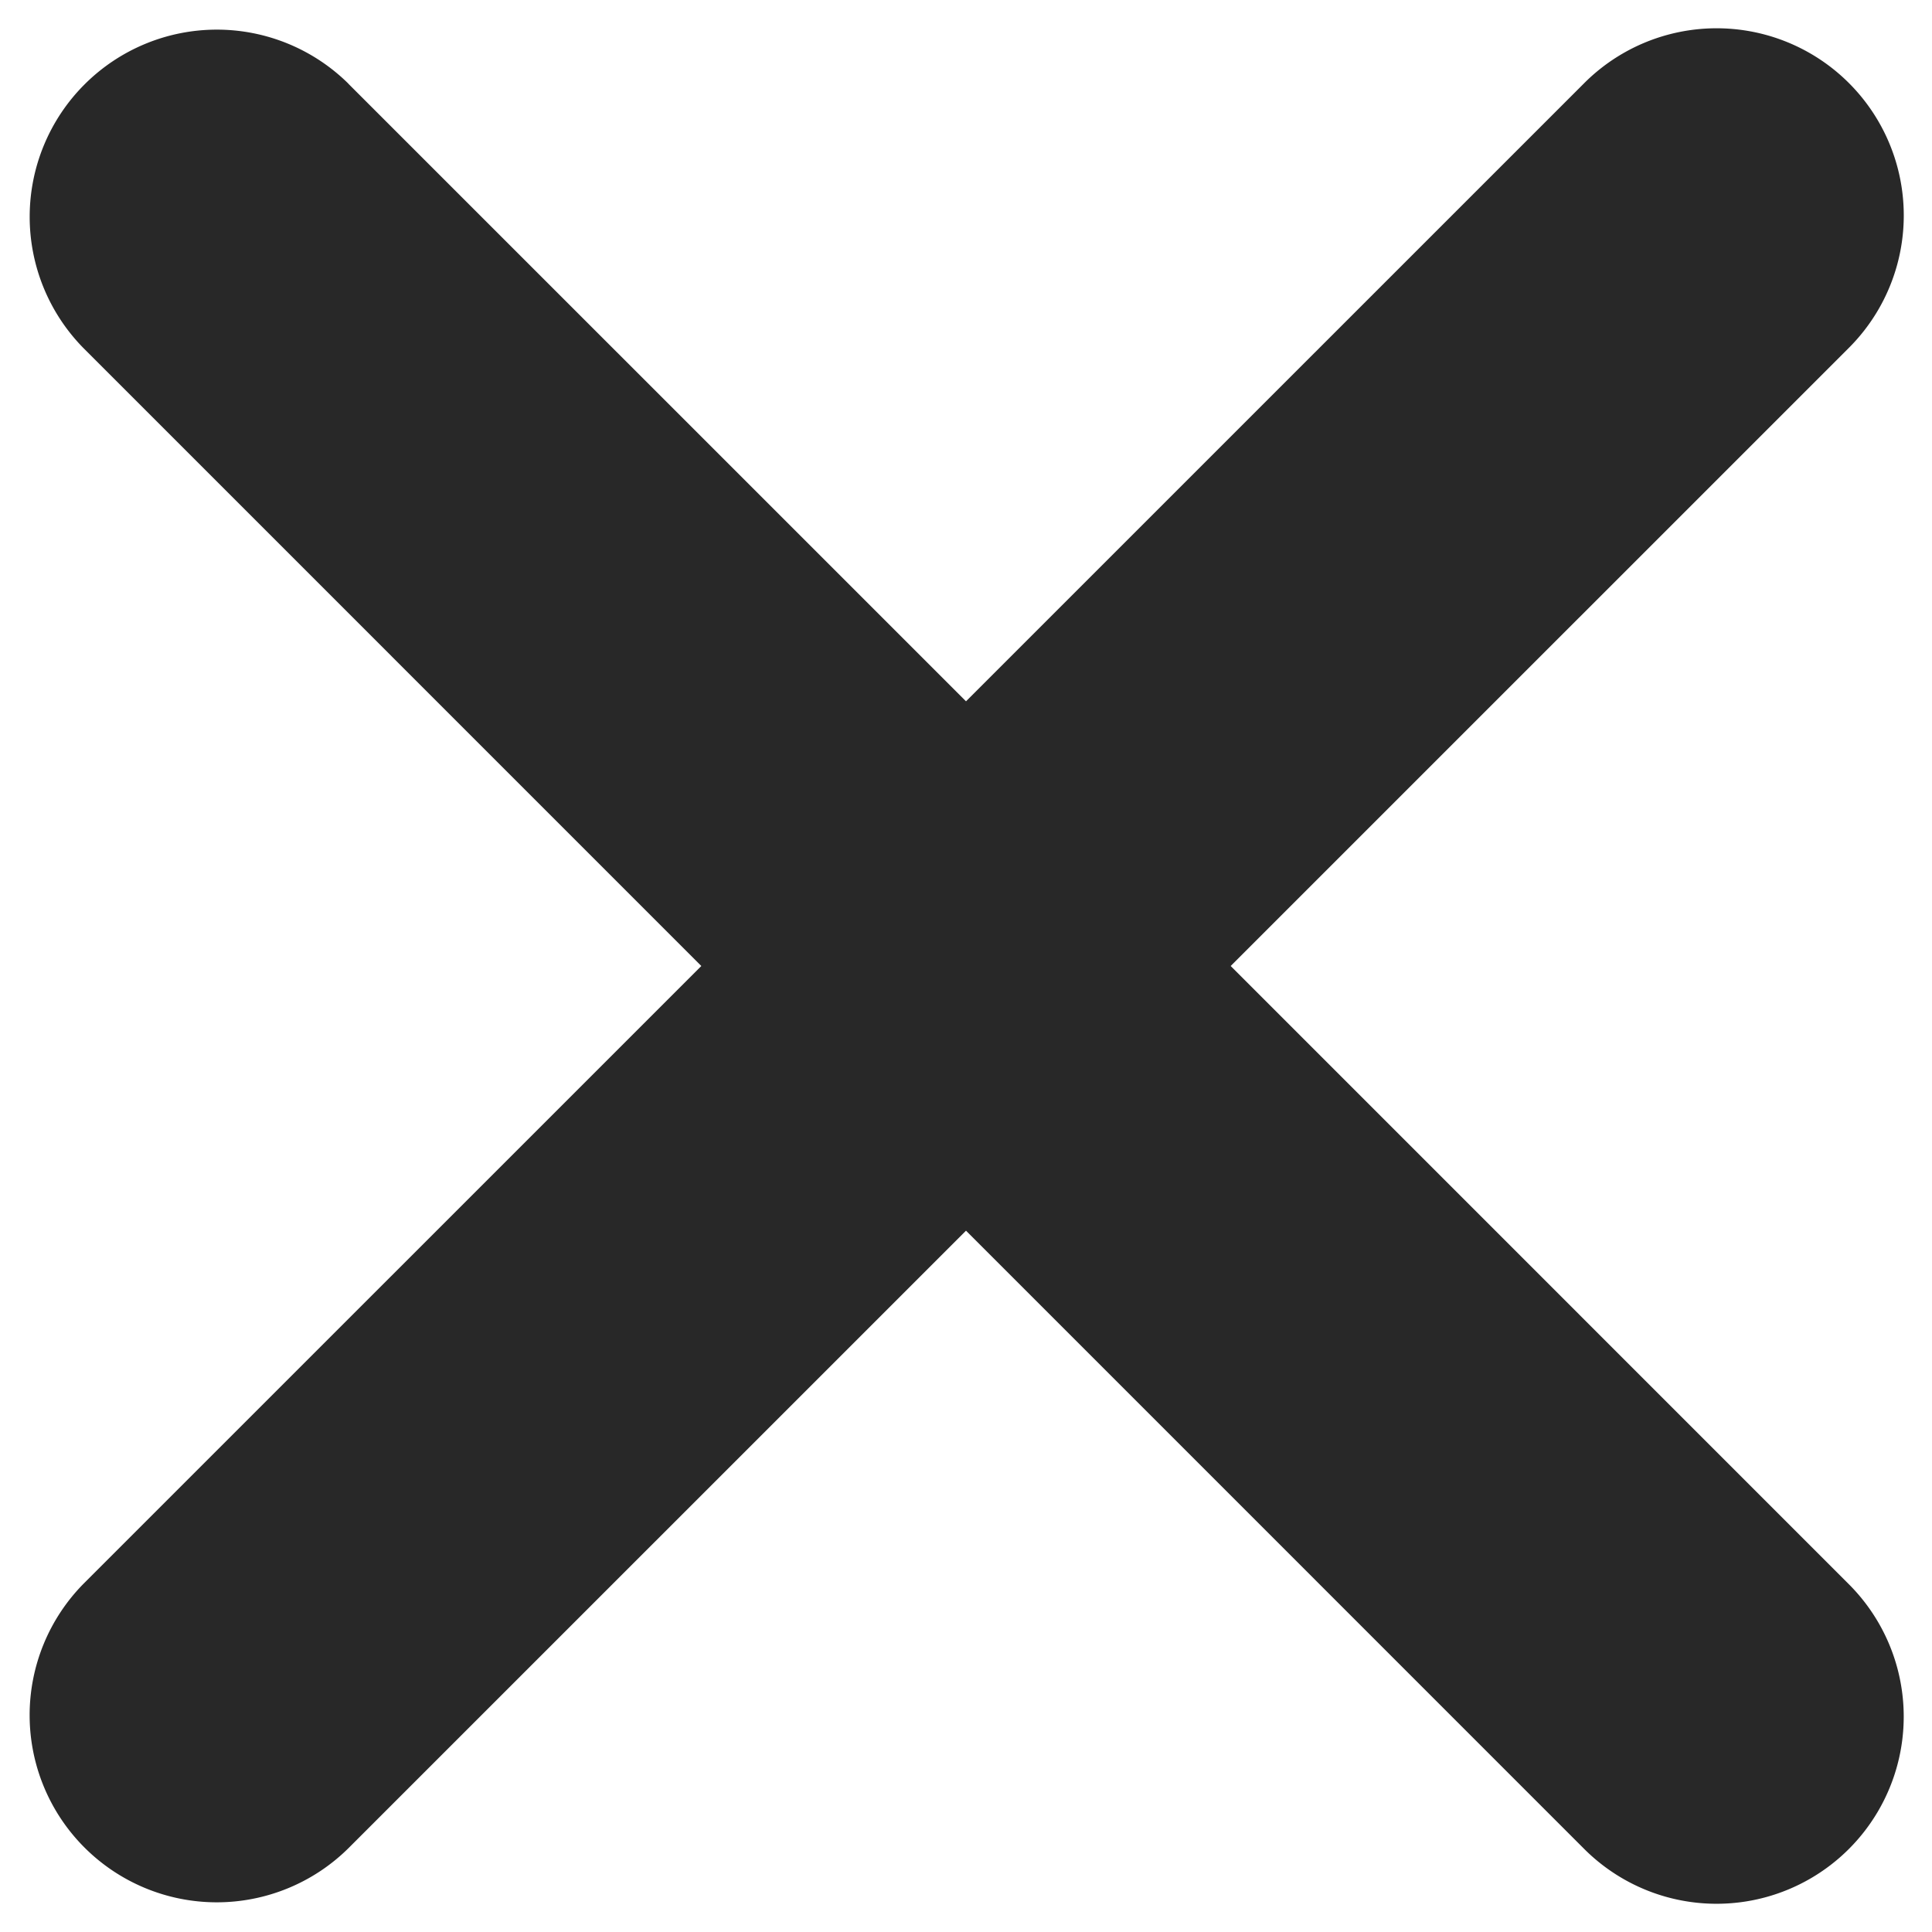
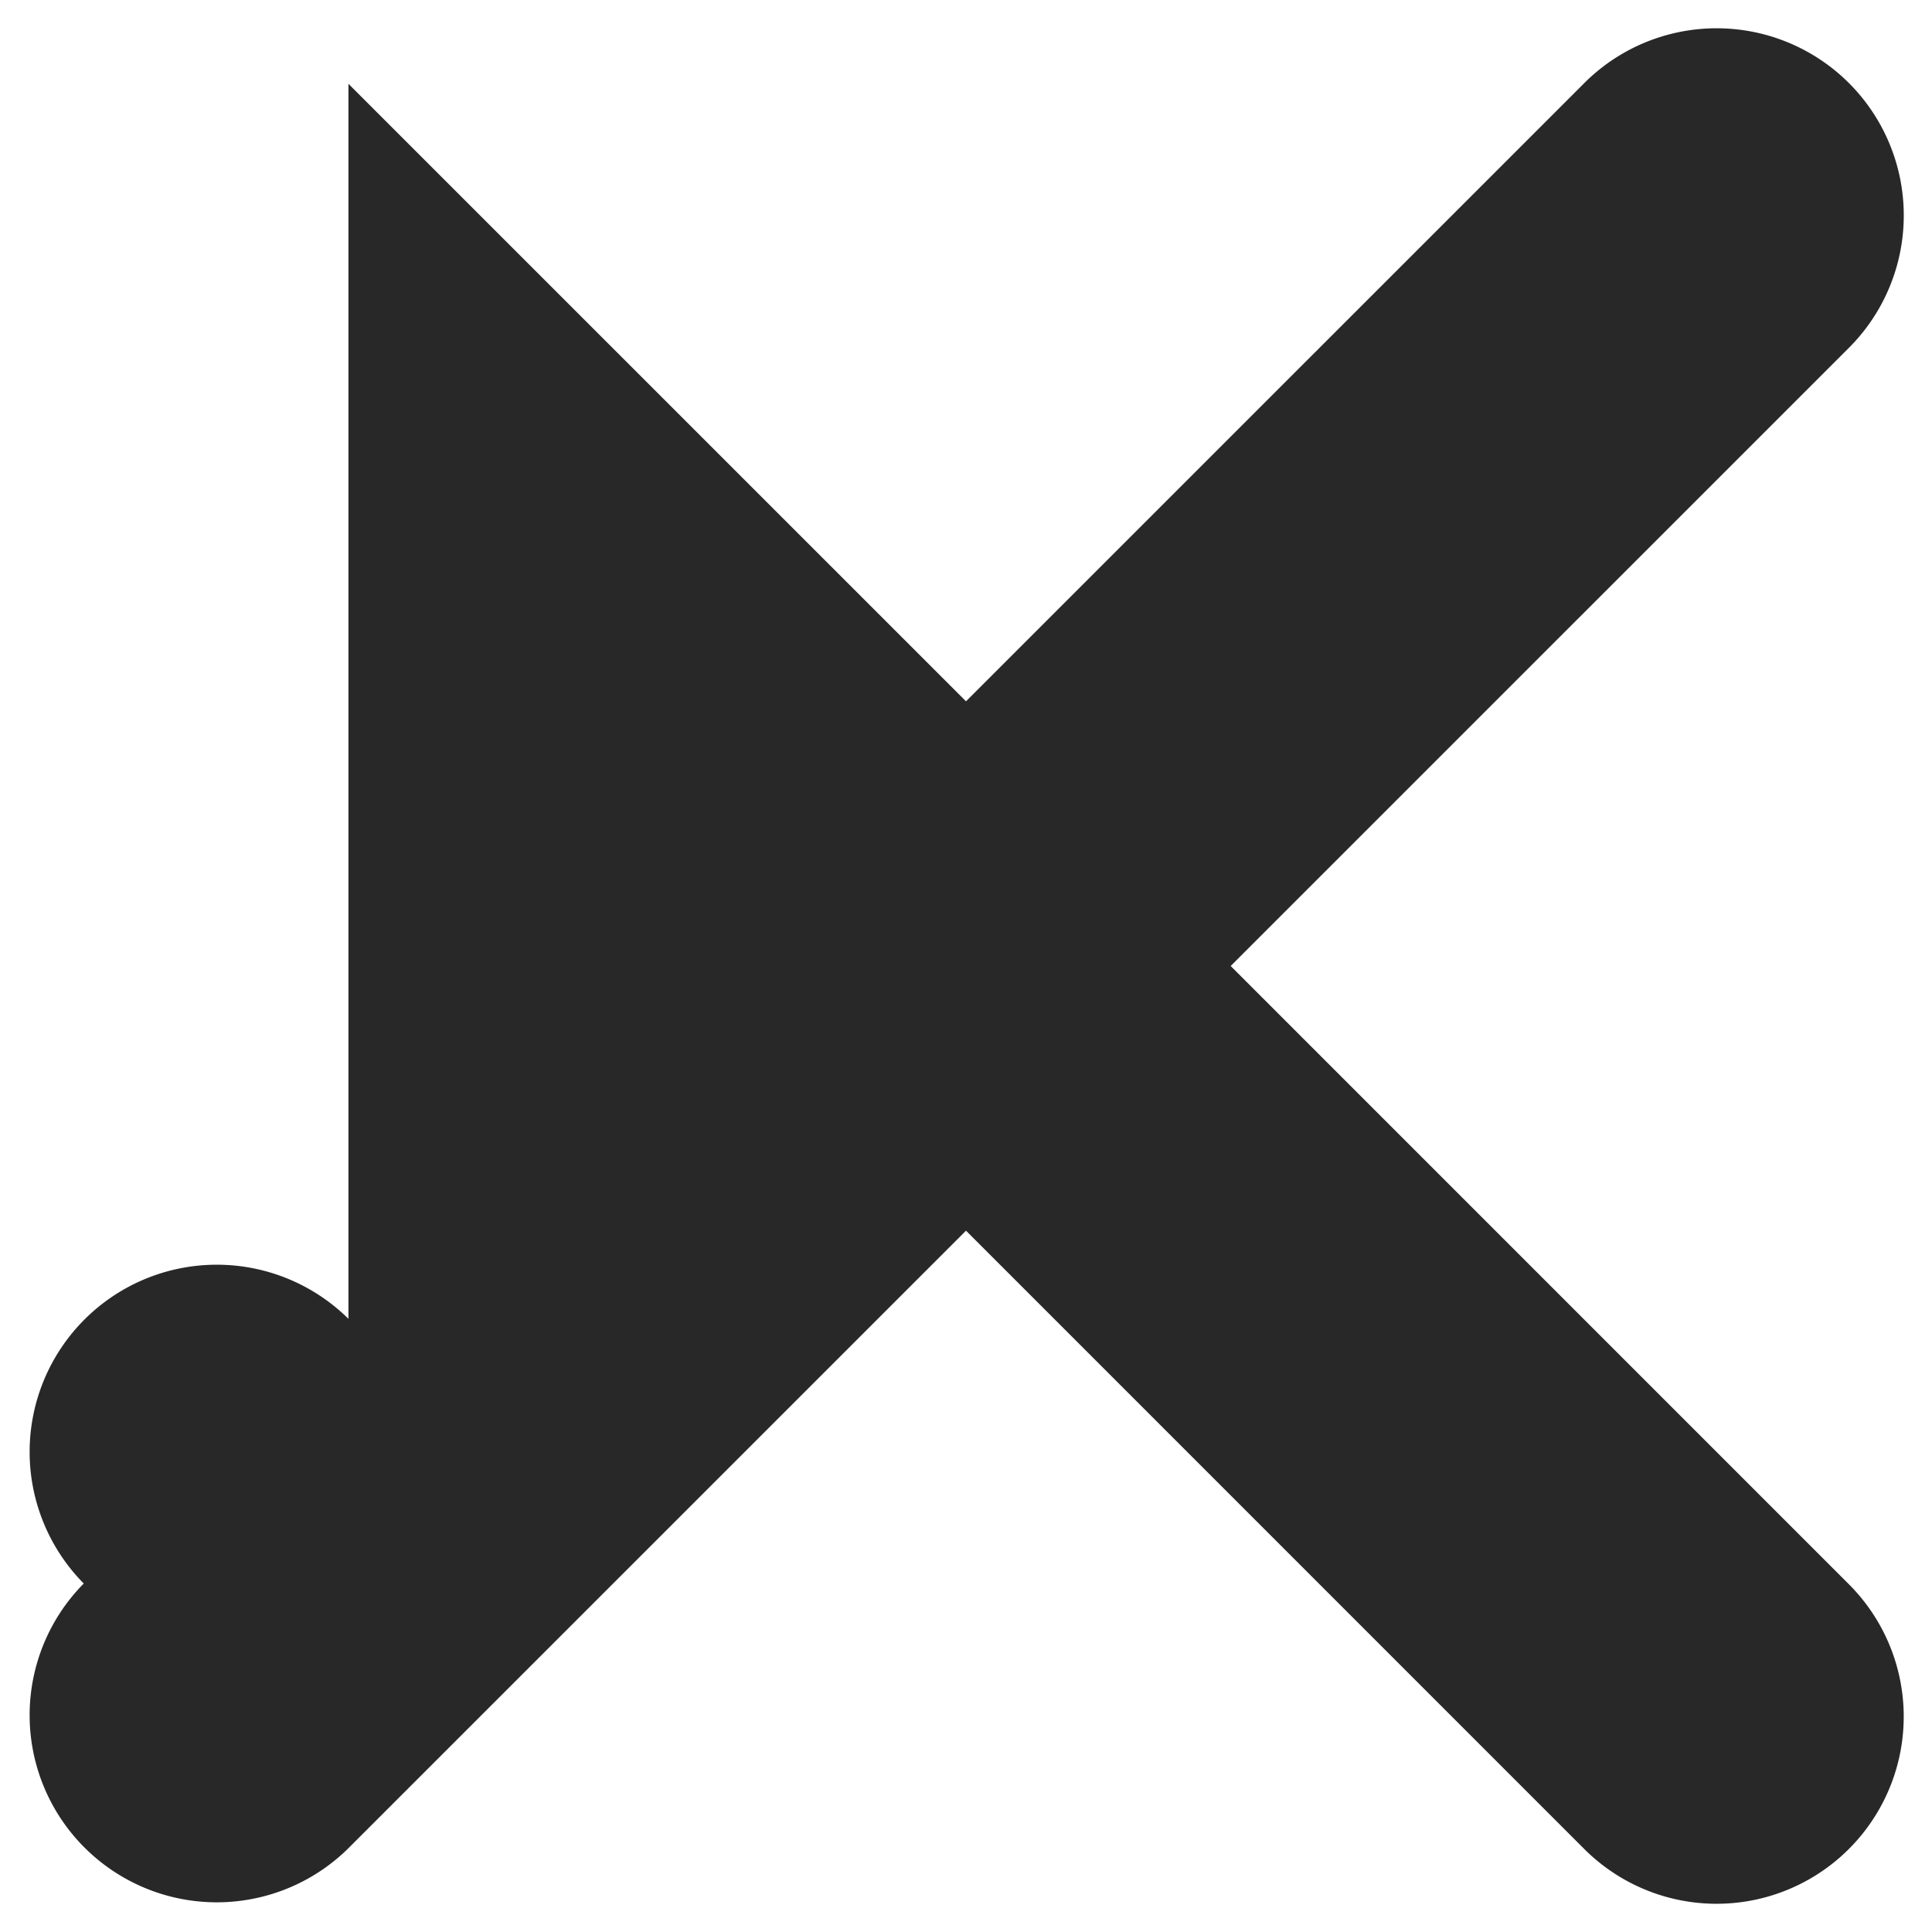
<svg xmlns="http://www.w3.org/2000/svg" width="40" height="40" viewBox="0 0 40 40">
-   <path d="M7.214 1.735 20 14.52 32.786 1.735a3.875 3.875 0 1 1 5.48 5.48L25.48 20l12.785 12.786a3.875 3.875 0 1 1-5.48 5.48L20 25.48 7.214 38.265a3.875 3.875 0 0 1-5.48-5.48L14.52 20 1.735 7.214a3.875 3.875 0 0 1 5.48-5.48z" fill="#282828" fill-rule="evenodd" />
+   <path d="M7.214 1.735 20 14.52 32.786 1.735a3.875 3.875 0 1 1 5.48 5.48L25.48 20l12.785 12.786a3.875 3.875 0 1 1-5.48 5.48L20 25.48 7.214 38.265a3.875 3.875 0 0 1-5.48-5.48a3.875 3.875 0 0 1 5.48-5.48z" fill="#282828" fill-rule="evenodd" />
</svg>